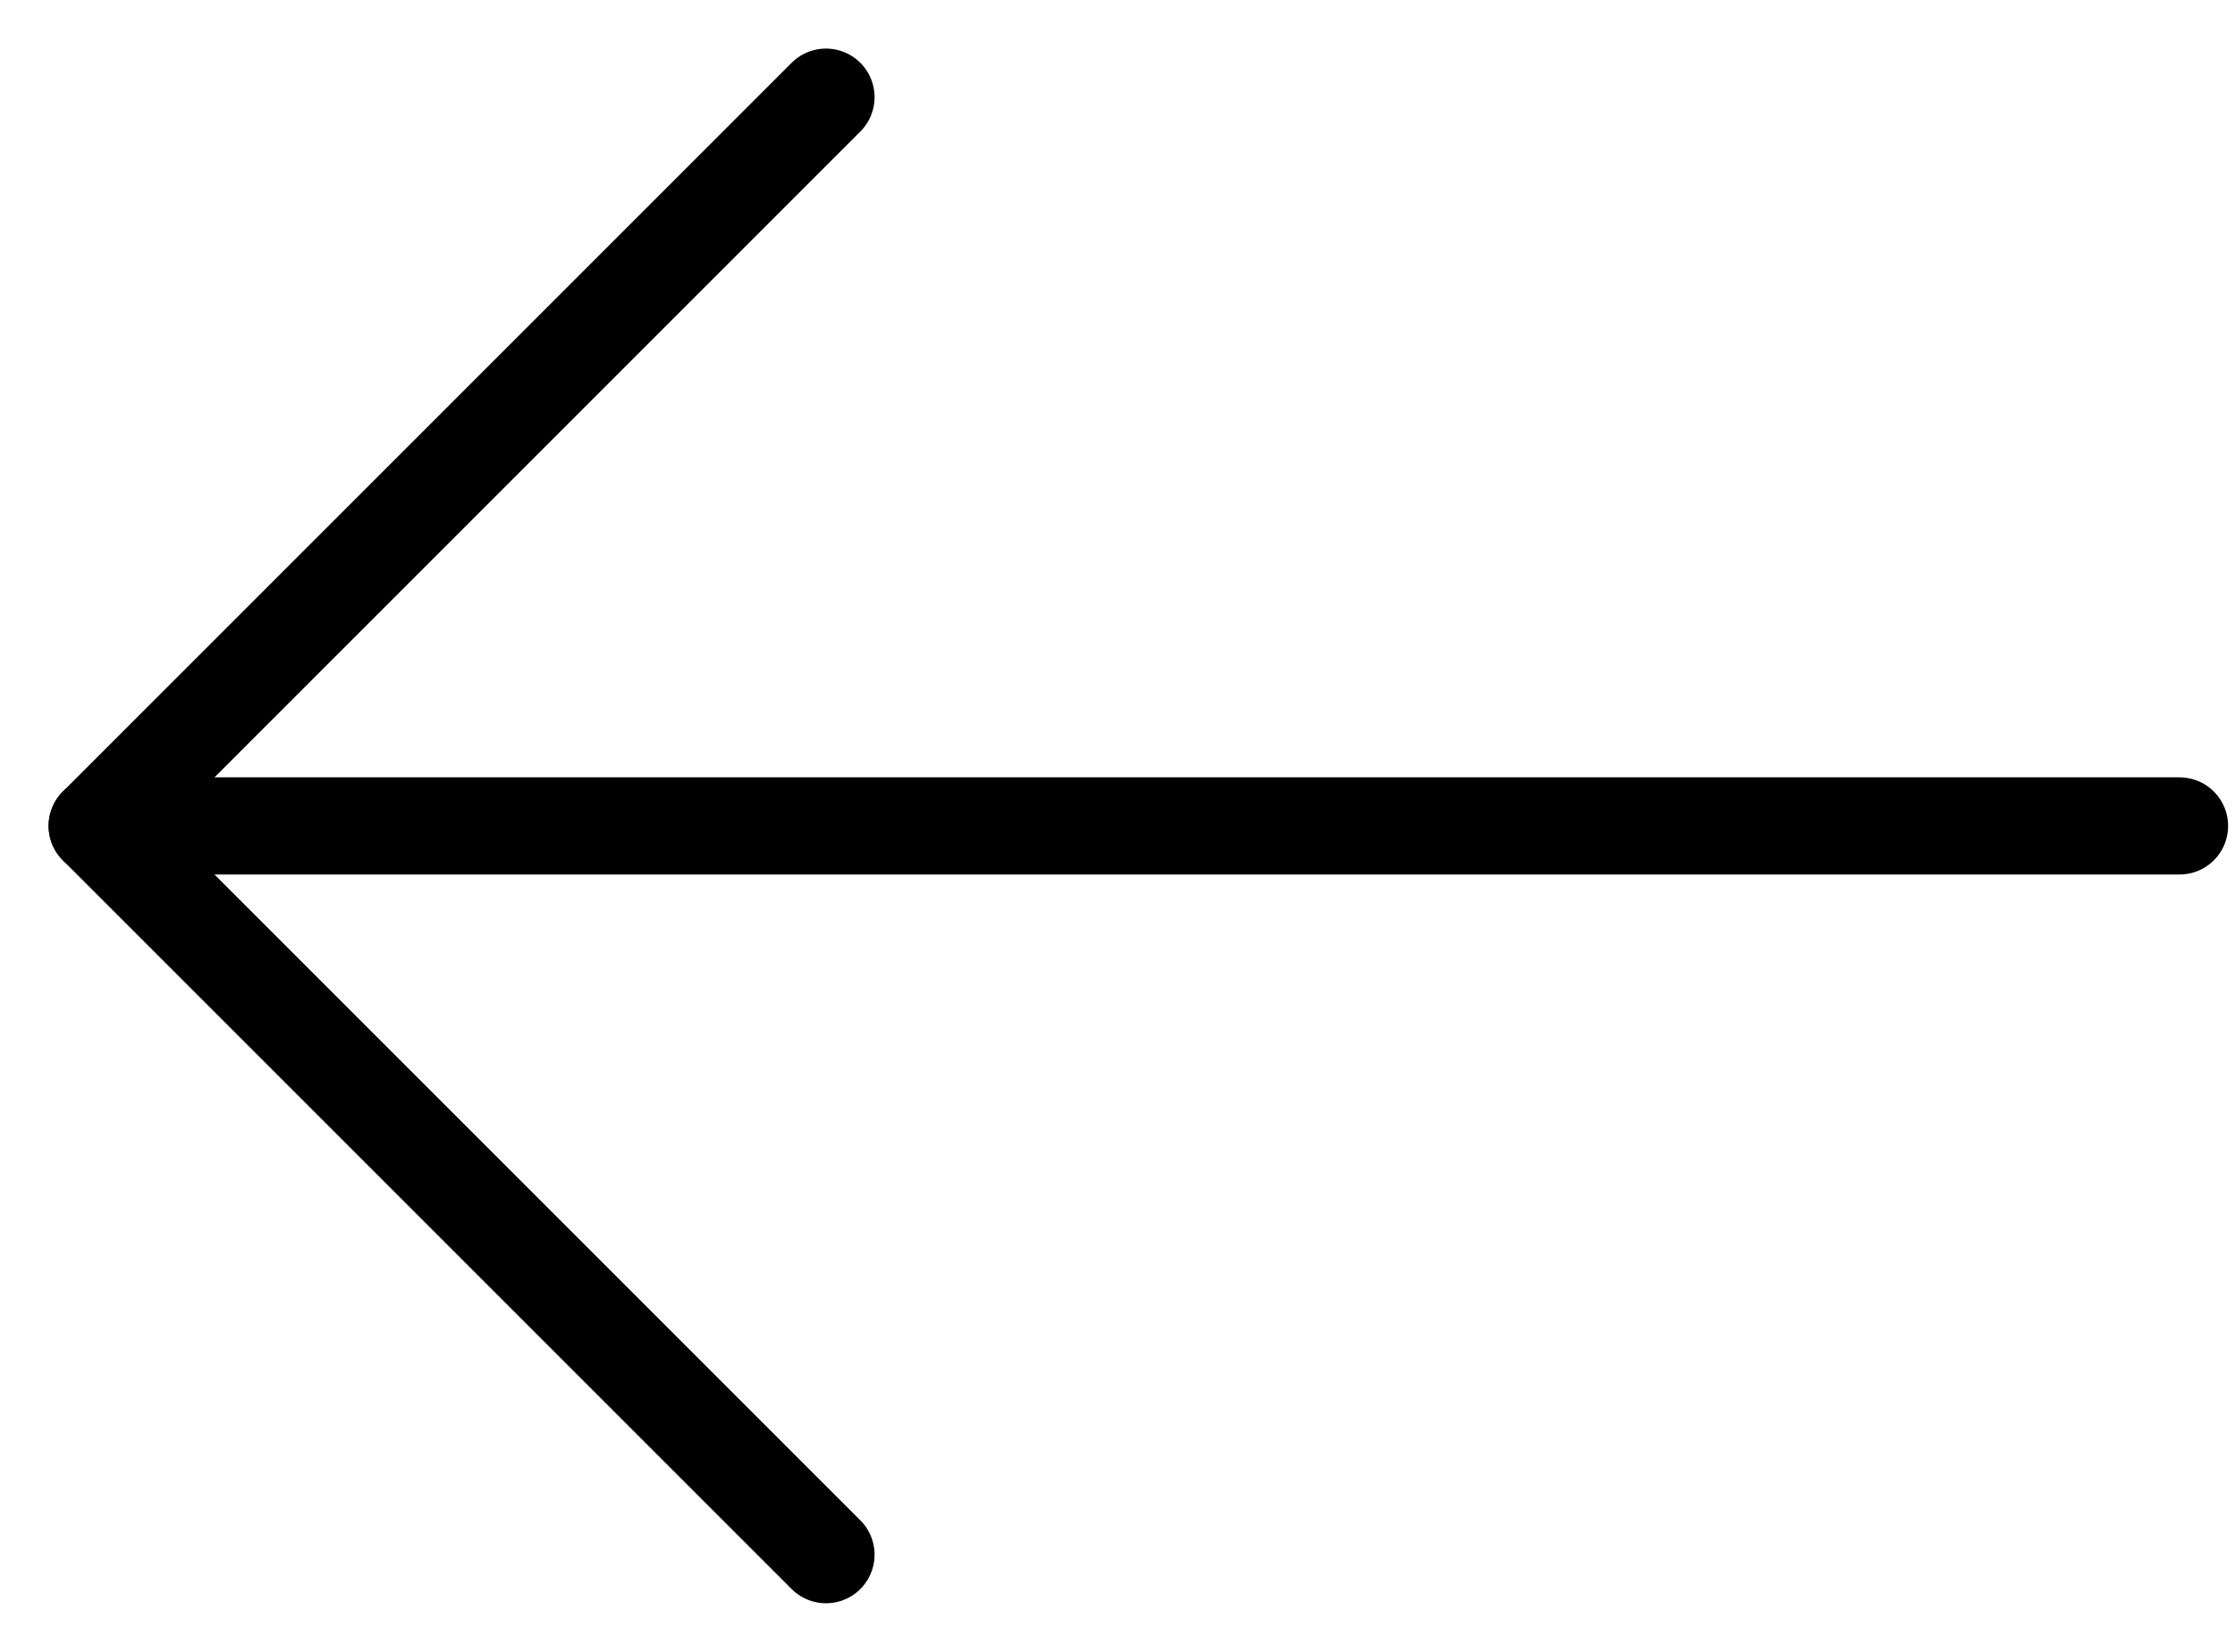
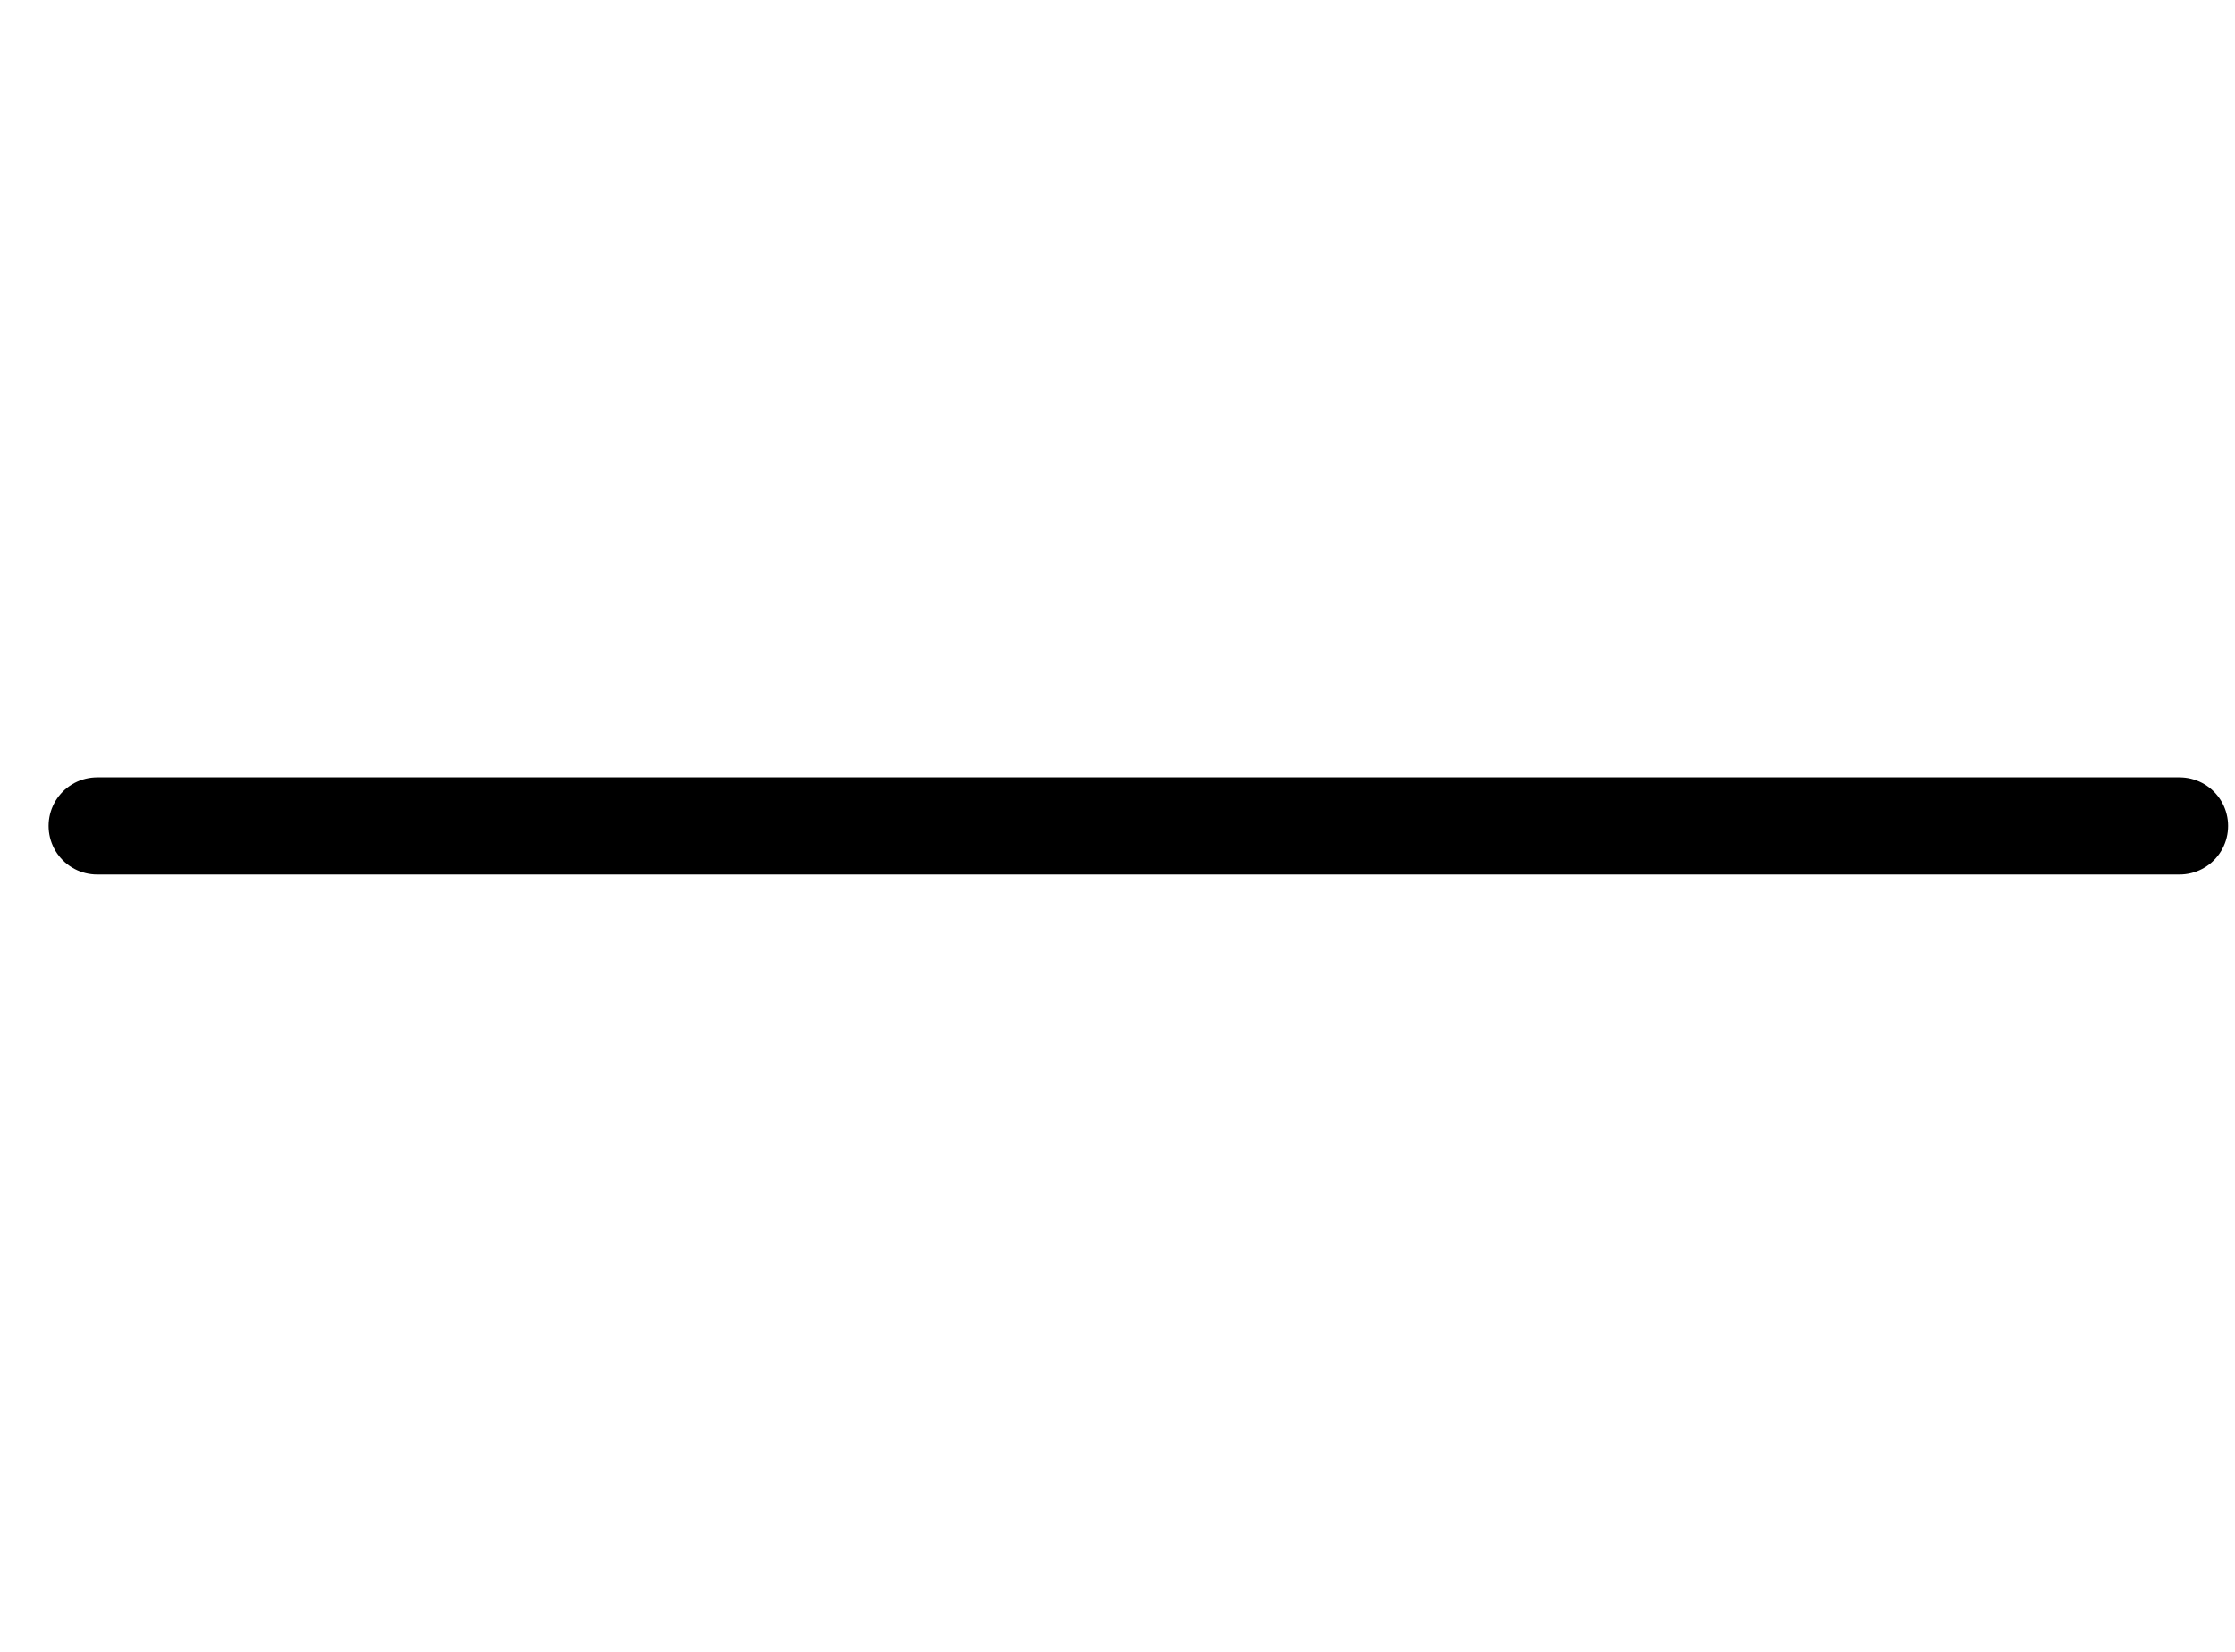
<svg xmlns="http://www.w3.org/2000/svg" width="23" height="17" viewBox="0 0 23 17" fill="none">
  <path d="M22.429 8.5H1" stroke="black" stroke-linecap="round" stroke-linejoin="round" />
-   <path d="M8.5 16L1 8.5L8.5 1" stroke="black" stroke-linecap="round" stroke-linejoin="round" />
</svg>